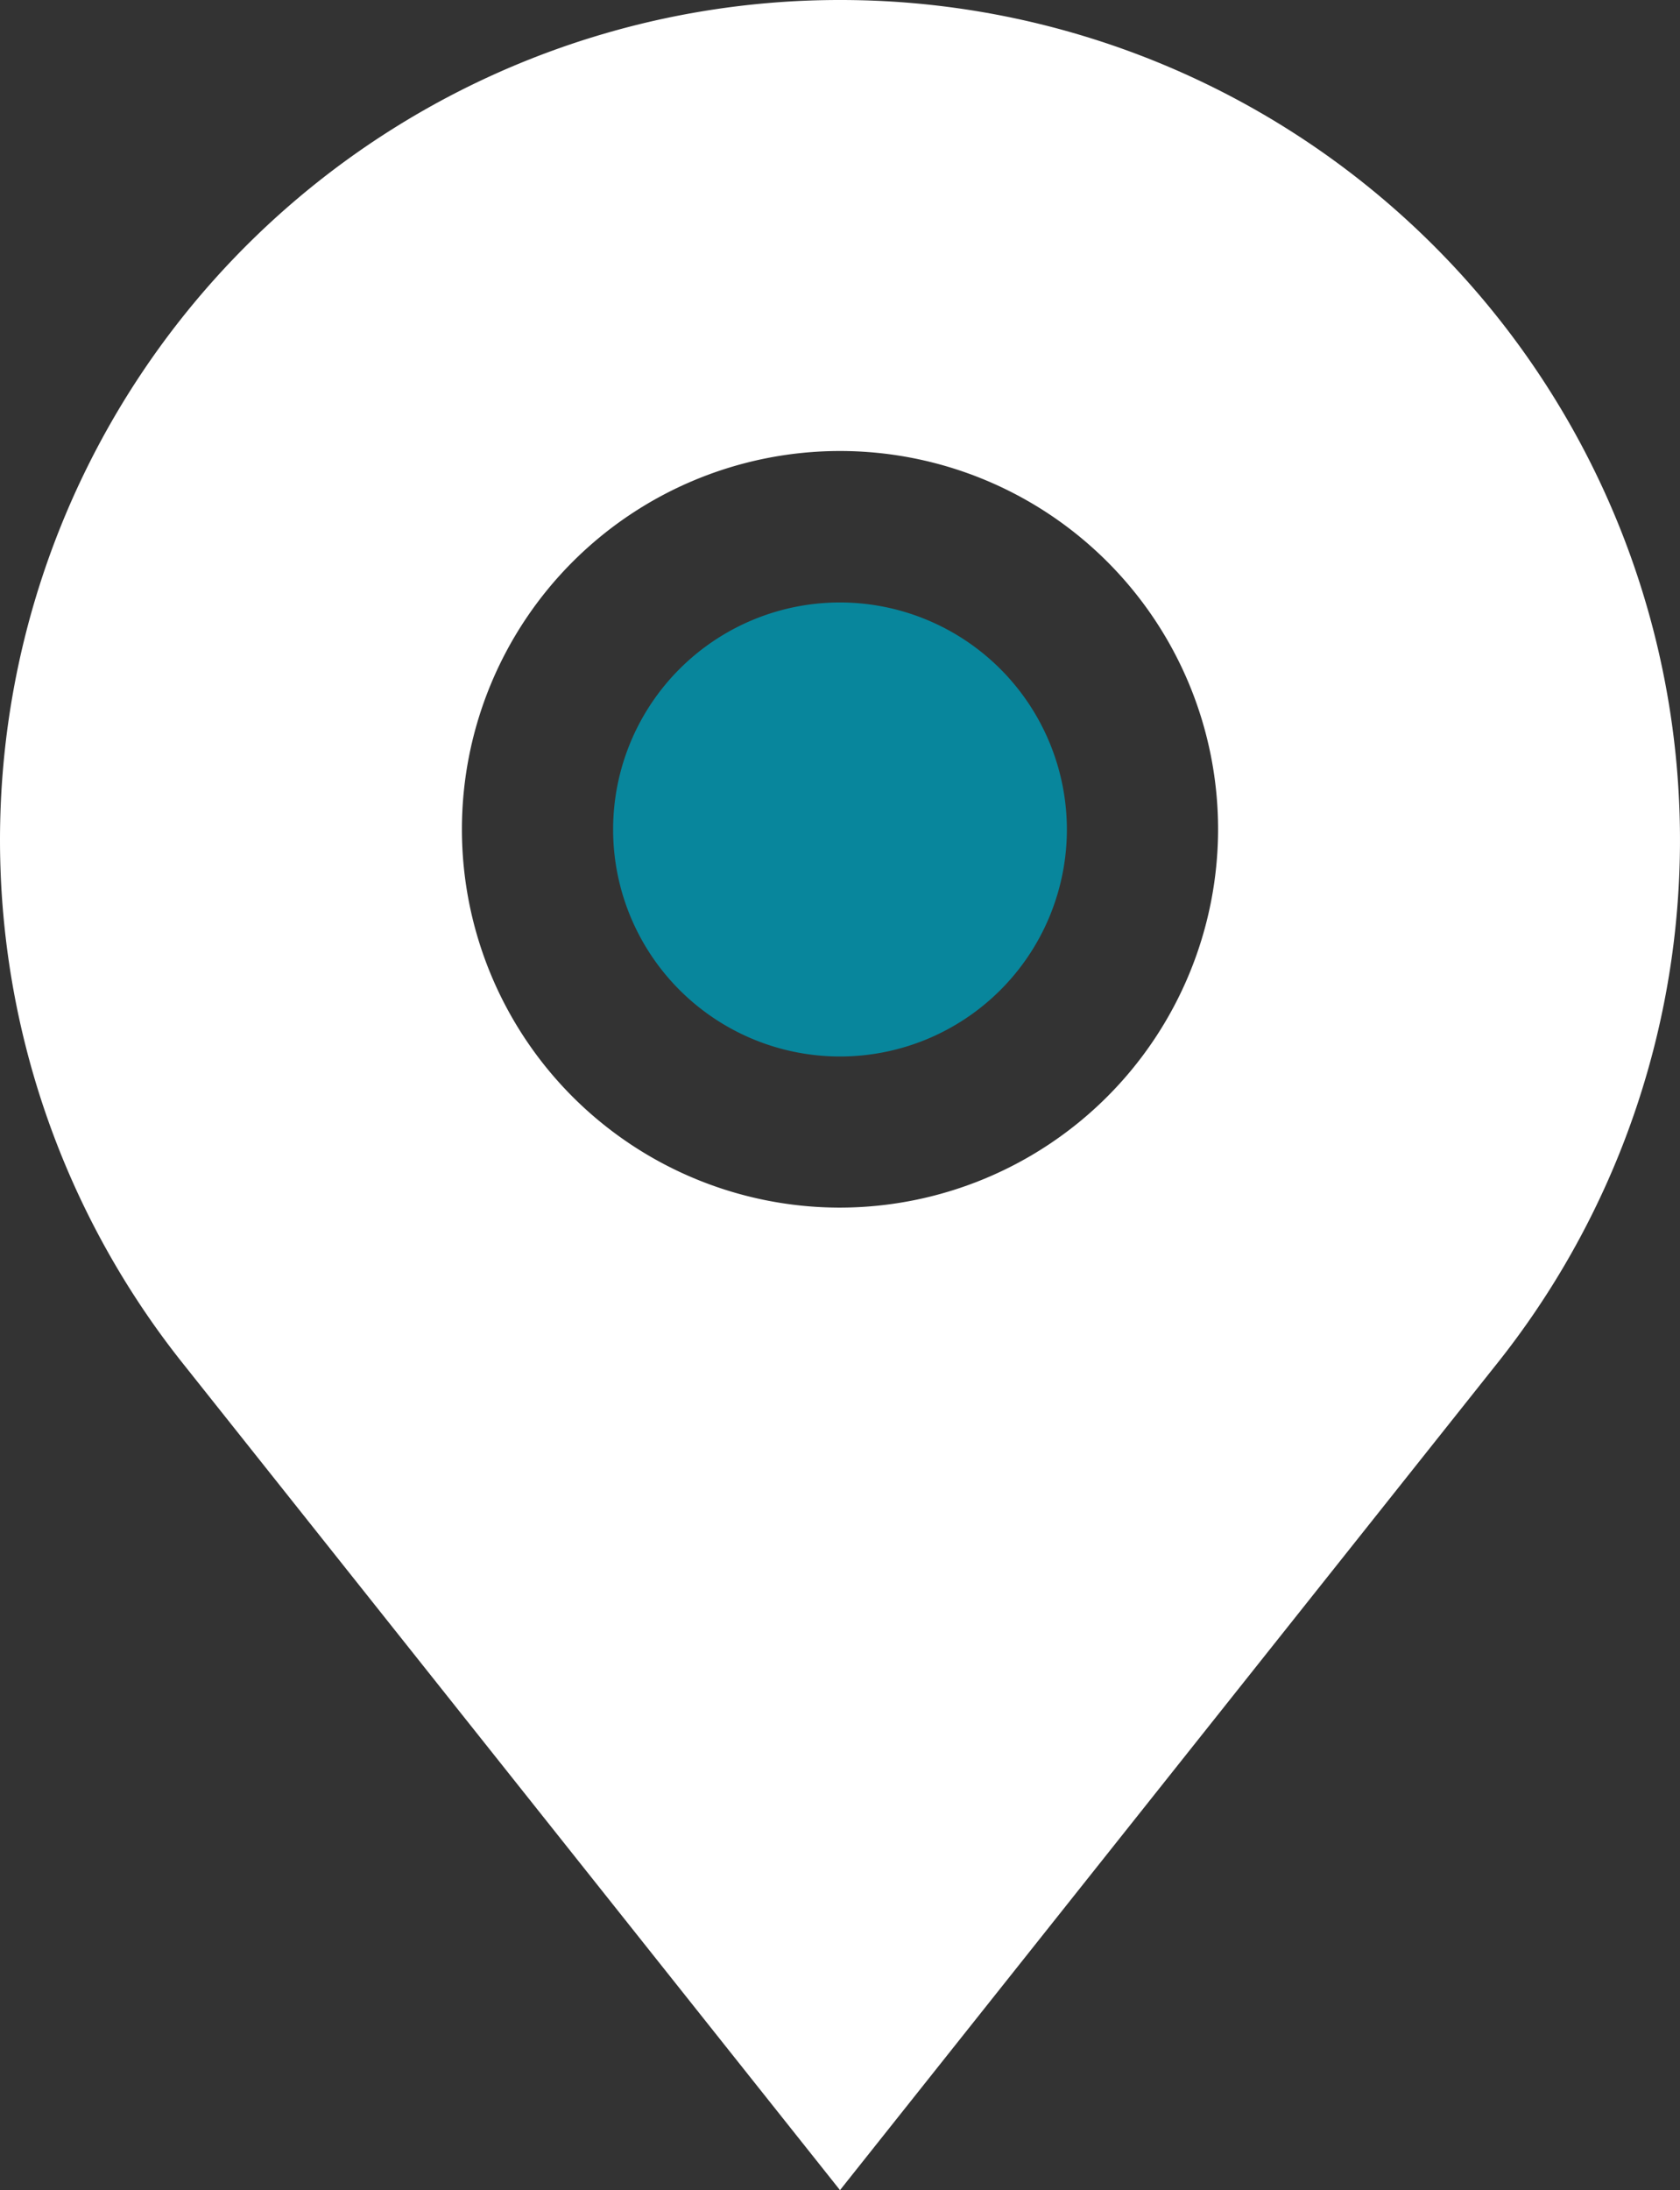
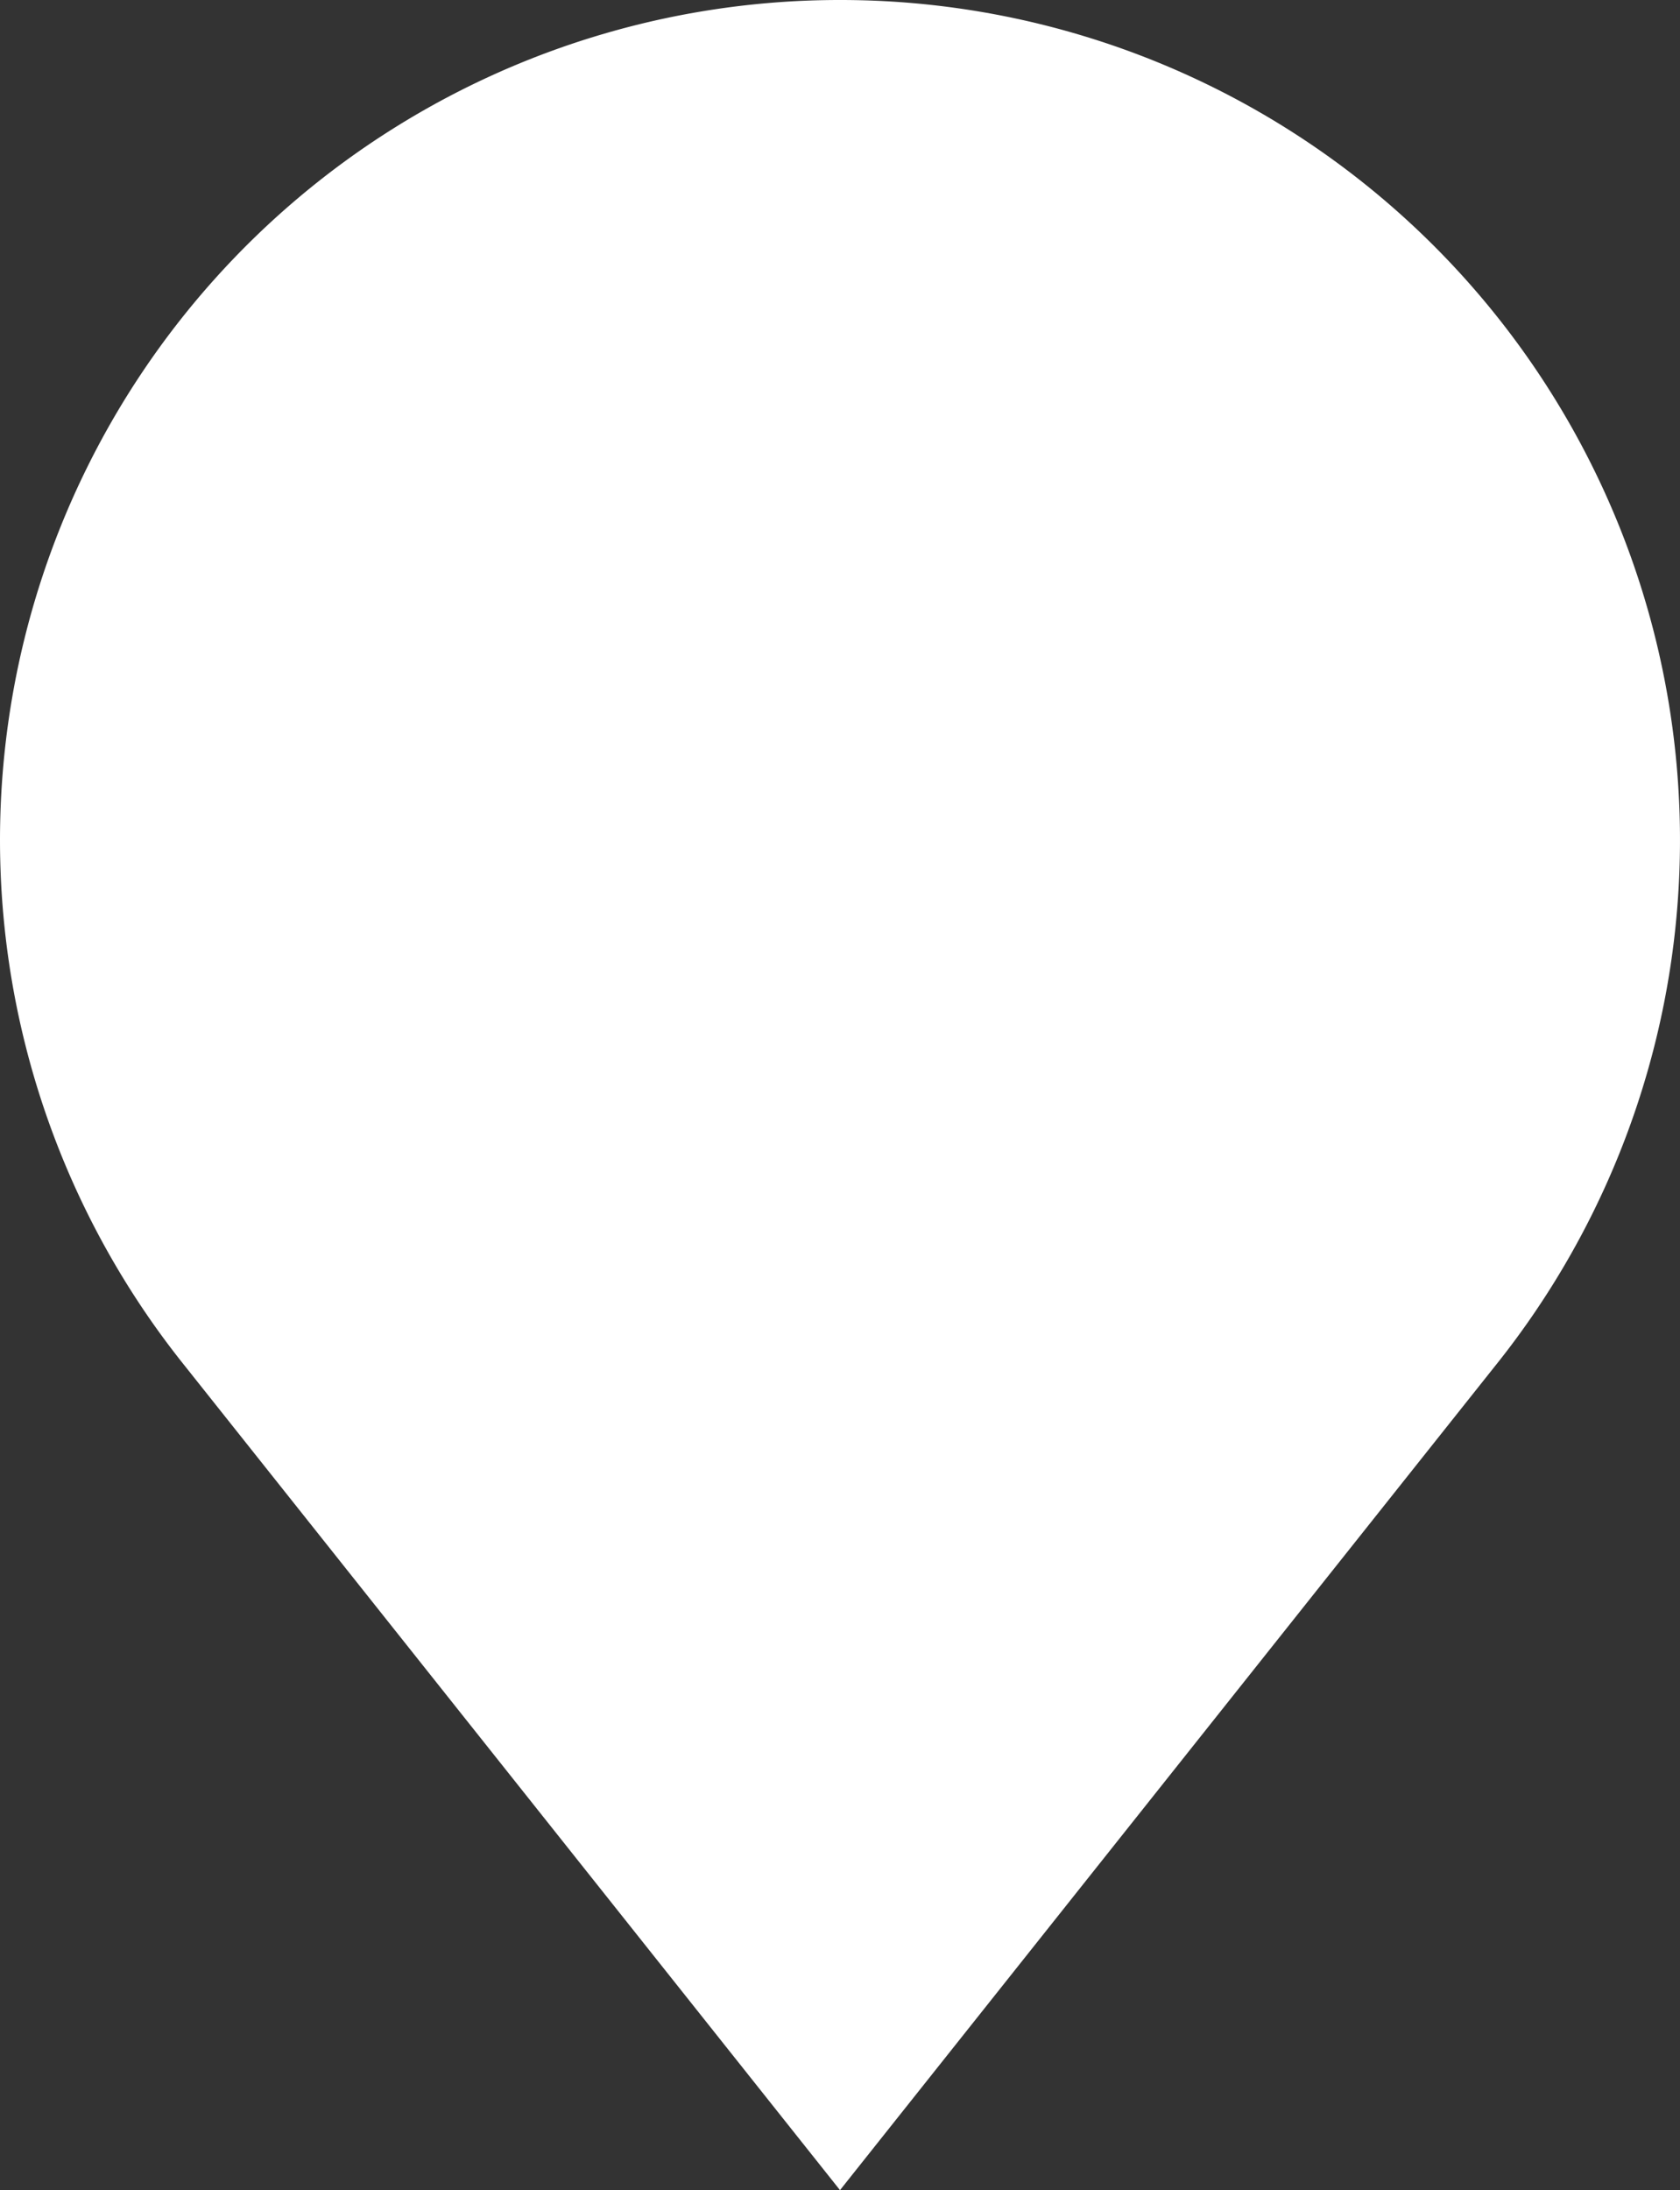
<svg xmlns="http://www.w3.org/2000/svg" width="30.5" height="39.738" viewBox="0 0 30.5 39.738">
  <rect x="0" y="0" width="30.5" height="39.738" fill="#333333" stroke="none" />
  <defs>
    <style>.a{fill:#08869c;}.b{fill:#fff;}</style>
  </defs>
  <g transform="translate(-50.467)">
-     <path class="a" d="M176.206,119.4a4.119,4.119,0,1,0,4.119,4.119A4.123,4.123,0,0,0,176.206,119.4Z" transform="translate(-110.489 -108.469)" />
-     <path class="b" d="M65.717,0A15.242,15.242,0,0,0,53.751,24.693L65.717,39.738,77.683,24.693A15.242,15.242,0,0,0,65.717,0Zm0,21.911a6.864,6.864,0,1,1,6.864-6.864A6.872,6.872,0,0,1,65.717,21.911Z" />
+     <path class="b" d="M65.717,0A15.242,15.242,0,0,0,53.751,24.693L65.717,39.738,77.683,24.693A15.242,15.242,0,0,0,65.717,0Zm0,21.911A6.872,6.872,0,0,1,65.717,21.911Z" />
  </g>
</svg>